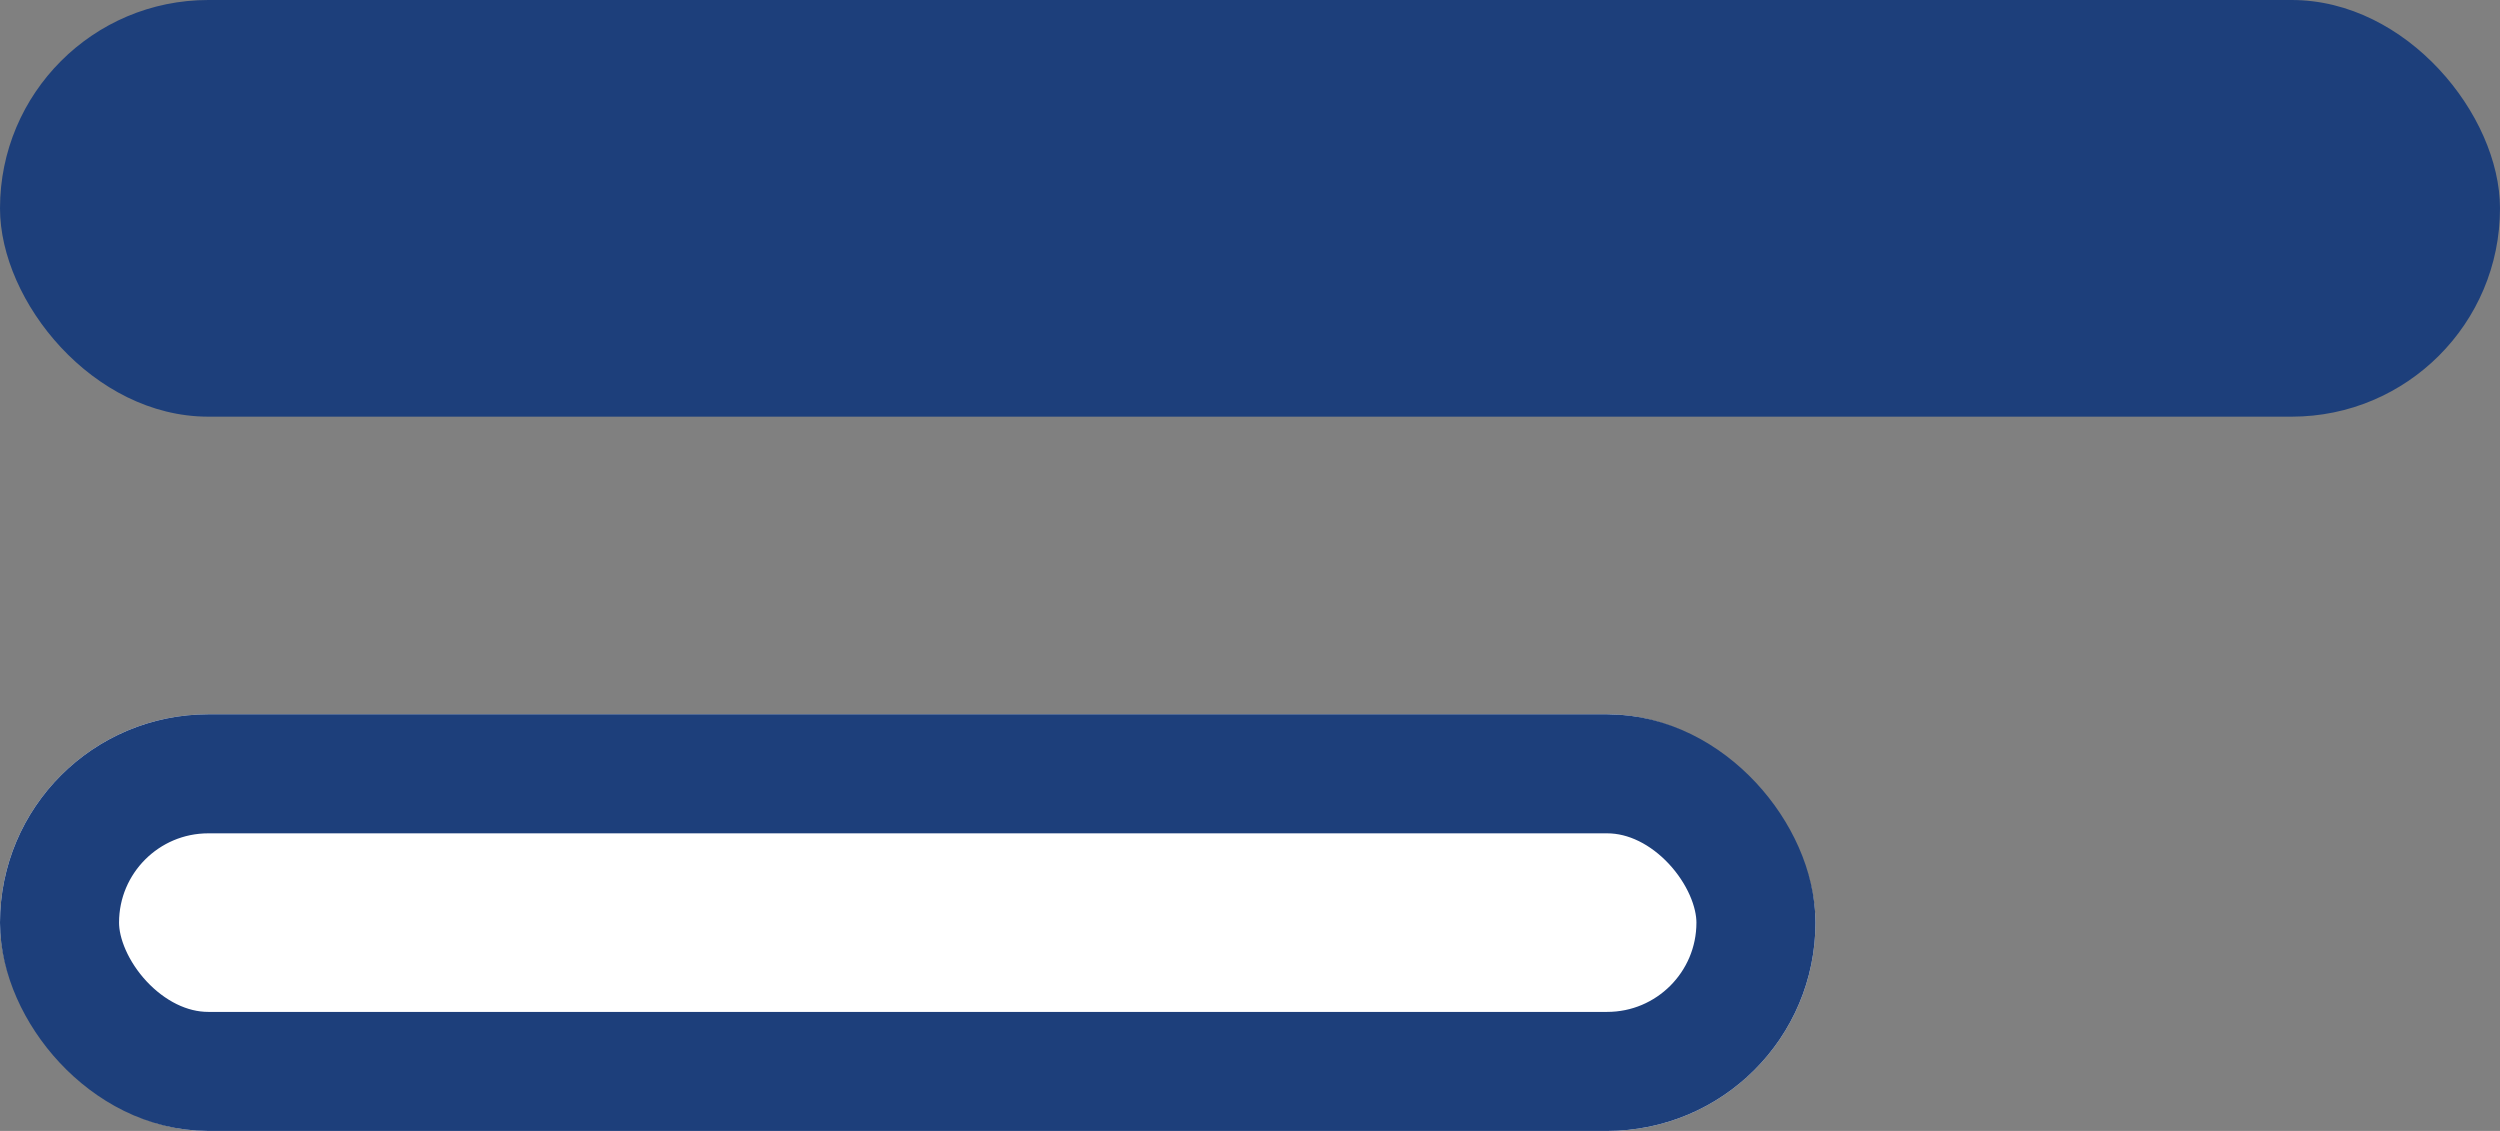
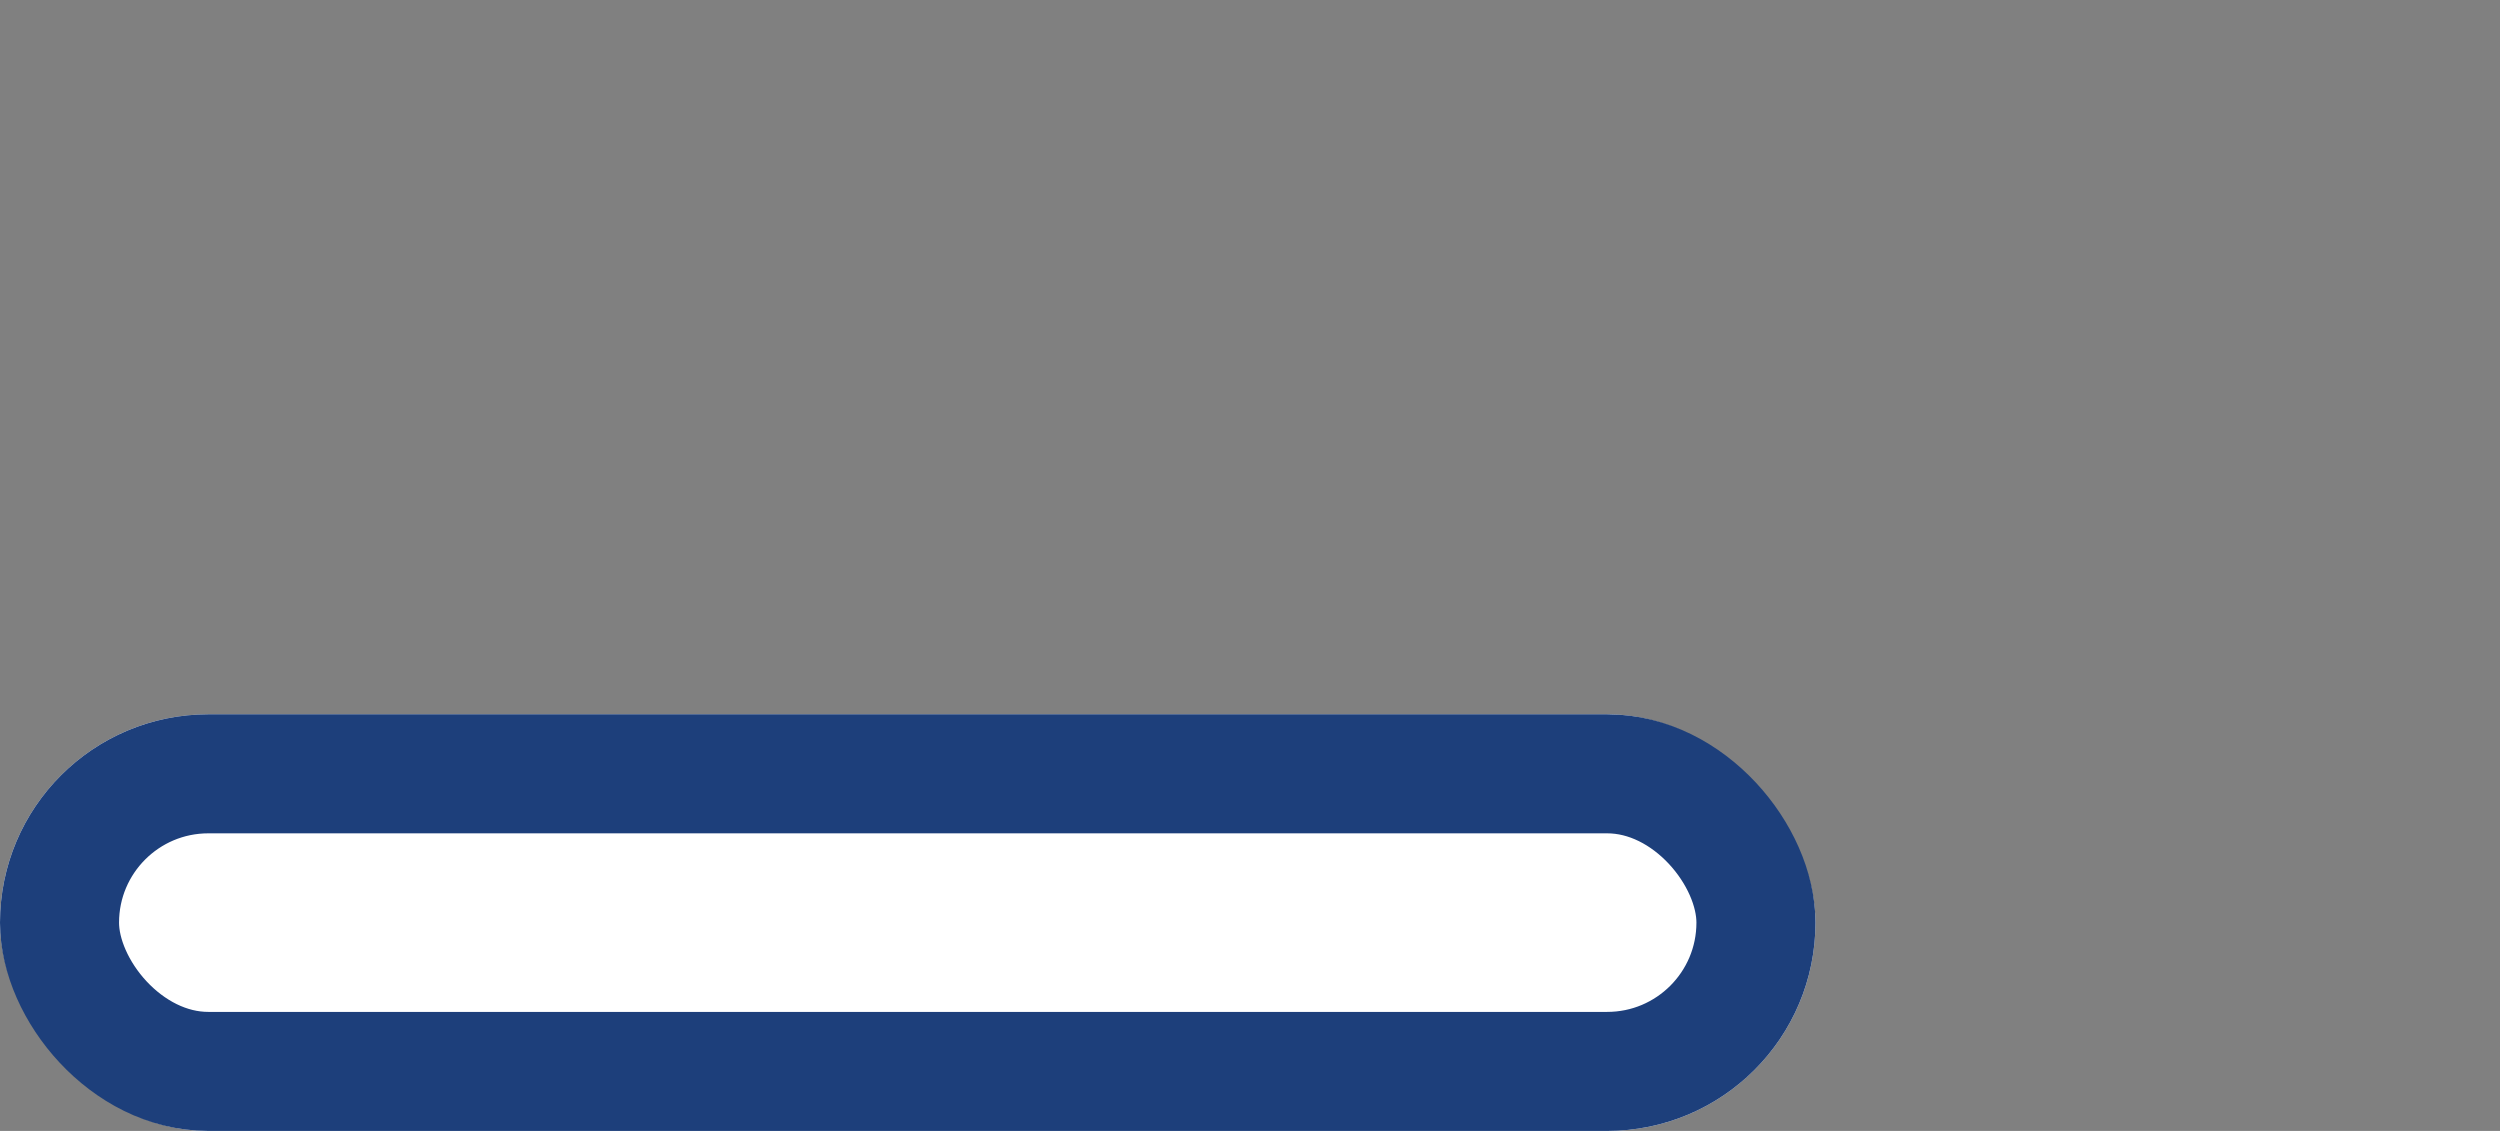
<svg xmlns="http://www.w3.org/2000/svg" width="84" height="38" viewBox="0 0 84 38">
  <rect x="0" y="0" width="84" height="38" fill="#808080" stroke="none" />
  <g id="グループ_1410" data-name="グループ 1410" transform="translate(-1573.406 -52)">
-     <rect id="長方形_1" data-name="長方形 1" width="84" height="14" rx="7" transform="translate(1573.406 52)" fill="#1d3f7b" />
    <g id="長方形_2" data-name="長方形 2" transform="translate(1573.406 76)" fill="#fff" stroke="#1d3f7b" stroke-width="4">
      <rect width="61" height="14" rx="7" stroke="none" />
      <rect x="2" y="2" width="57" height="10" rx="5" fill="none" />
    </g>
  </g>
</svg>